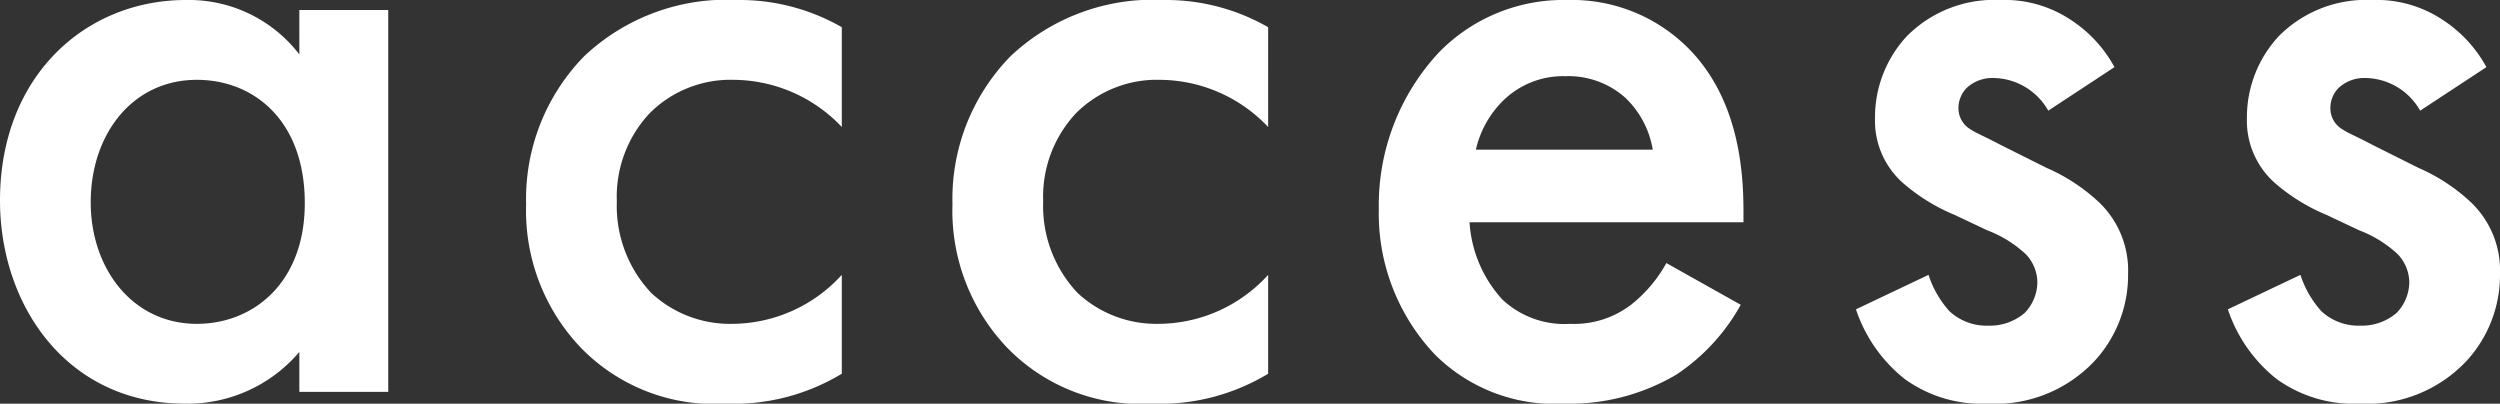
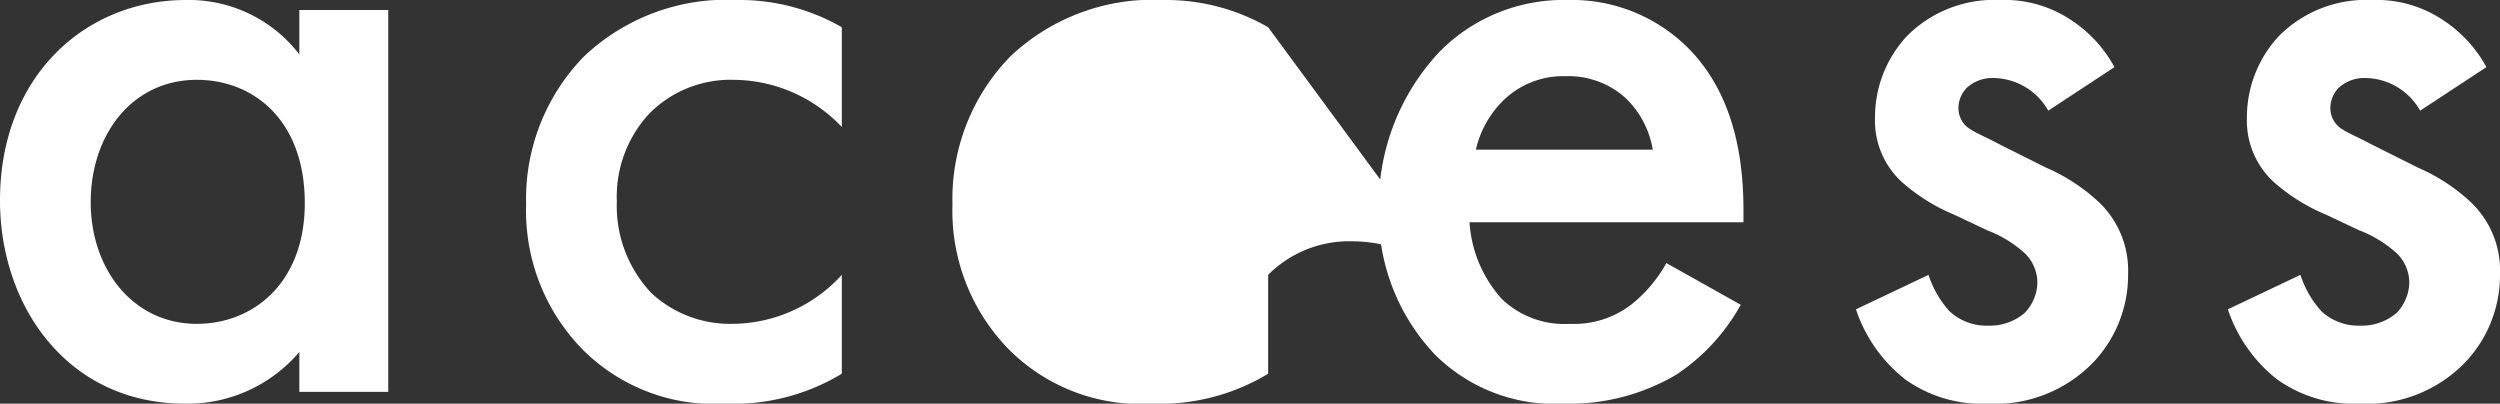
<svg xmlns="http://www.w3.org/2000/svg" width="110.24" height="17.8" viewBox="0 0 110.24 17.8">
  <rect x="0" y="0" width="110.24" height="17.8" fill="#333333" stroke="none" />
  <defs>
    <style>.a{fill:#fff;}</style>
  </defs>
  <g transform="translate(-628.16 -4068.11)">
-     <path class="a" d="M-41.64-14.88a6.139,6.139,0,0,0-5-2.4c-4.44,0-8.2,3.36-8.2,8.84,0,4.64,2.96,8.96,8.16,8.96a6.467,6.467,0,0,0,5.04-2.28V0h3.92V-16.84h-3.92Zm-4.52,1.12c2.48,0,4.76,1.76,4.76,5.44C-41.4-4.8-43.68-3-46.16-3-49-3-50.84-5.44-50.84-8.36-50.84-11.36-49-13.76-46.16-13.76Zm28.44-2.32a9.041,9.041,0,0,0-4.6-1.2,9.144,9.144,0,0,0-6.76,2.48,8.994,8.994,0,0,0-2.56,6.52,8.752,8.752,0,0,0,2.4,6.32A8.2,8.2,0,0,0-22.84.52,9.219,9.219,0,0,0-17.72-.8V-5.16A6.562,6.562,0,0,1-22.56-3a5.093,5.093,0,0,1-3.56-1.36A5.578,5.578,0,0,1-27.64-8.4a5.383,5.383,0,0,1,1.44-3.88,5.041,5.041,0,0,1,3.72-1.48,6.613,6.613,0,0,1,4.76,2.08Zm18.8,0a9.041,9.041,0,0,0-4.6-1.2,9.144,9.144,0,0,0-6.76,2.48,8.994,8.994,0,0,0-2.56,6.52,8.752,8.752,0,0,0,2.4,6.32A8.2,8.2,0,0,0-4.04.52,9.219,9.219,0,0,0,1.08-.8V-5.16A6.562,6.562,0,0,1-3.76-3,5.093,5.093,0,0,1-7.32-4.36,5.578,5.578,0,0,1-8.84-8.4,5.383,5.383,0,0,1-7.4-12.28a5.041,5.041,0,0,1,3.72-1.48,6.613,6.613,0,0,1,4.76,2.08ZM18.64-5.68a6.083,6.083,0,0,1-1.56,1.84A4.127,4.127,0,0,1,14.4-3a4,4,0,0,1-3-1.08,5.566,5.566,0,0,1-1.44-3.4H22.04v-.48c0-1.76-.2-4.88-2.36-7.12a7.25,7.25,0,0,0-5.4-2.2A7.672,7.672,0,0,0,8.64-15,9.871,9.871,0,0,0,5.96-8.08,9.039,9.039,0,0,0,8.44-1.64,7.467,7.467,0,0,0,14.12.52,9.264,9.264,0,0,0,19.08-.76a8.83,8.83,0,0,0,2.84-3.08Zm-8.4-5a4.413,4.413,0,0,1,1.2-2.16,3.776,3.776,0,0,1,2.76-1.08,3.76,3.76,0,0,1,2.64.96,4.073,4.073,0,0,1,1.2,2.28ZM38.4-14.32a5.783,5.783,0,0,0-1.92-2.08,5.27,5.27,0,0,0-3.12-.88,5.427,5.427,0,0,0-4.12,1.6,5.259,5.259,0,0,0-1.4,3.6,3.672,3.672,0,0,0,1.2,2.84A8.307,8.307,0,0,0,31.36-7.8l1.44.68a5.165,5.165,0,0,1,1.68,1.04A1.816,1.816,0,0,1,35-4.8a1.986,1.986,0,0,1-.56,1.32,2.359,2.359,0,0,1-1.6.56,2.4,2.4,0,0,1-1.72-.64,4.432,4.432,0,0,1-.92-1.6L27-3.64A6.562,6.562,0,0,0,29.16-.56,5.8,5.8,0,0,0,32.8.52a6.014,6.014,0,0,0,4.72-1.88A5.592,5.592,0,0,0,39-5.2a4.156,4.156,0,0,0-1.24-3.12A8.082,8.082,0,0,0,35.4-9.88l-2-1c-.84-.44-1.08-.52-1.32-.68a1.077,1.077,0,0,1-.56-.96,1.269,1.269,0,0,1,.36-.88,1.661,1.661,0,0,1,1.2-.44,2.82,2.82,0,0,1,2.4,1.44Zm16.4,0a5.783,5.783,0,0,0-1.92-2.08,5.27,5.27,0,0,0-3.12-.88,5.427,5.427,0,0,0-4.12,1.6,5.259,5.259,0,0,0-1.4,3.6,3.672,3.672,0,0,0,1.2,2.84A8.307,8.307,0,0,0,47.76-7.8l1.44.68a5.165,5.165,0,0,1,1.68,1.04A1.816,1.816,0,0,1,51.4-4.8a1.986,1.986,0,0,1-.56,1.32,2.359,2.359,0,0,1-1.6.56,2.4,2.4,0,0,1-1.72-.64,4.432,4.432,0,0,1-.92-1.6L43.4-3.64A6.562,6.562,0,0,0,45.56-.56,5.8,5.8,0,0,0,49.2.52a6.014,6.014,0,0,0,4.72-1.88A5.592,5.592,0,0,0,55.4-5.2a4.156,4.156,0,0,0-1.24-3.12A8.082,8.082,0,0,0,51.8-9.88l-2-1c-.84-.44-1.08-.52-1.32-.68a1.077,1.077,0,0,1-.56-.96,1.269,1.269,0,0,1,.36-.88,1.661,1.661,0,0,1,1.2-.44,2.82,2.82,0,0,1,2.4,1.44Z" transform="translate(683 4085.39)" />
+     <path class="a" d="M-41.64-14.88a6.139,6.139,0,0,0-5-2.4c-4.44,0-8.2,3.36-8.2,8.84,0,4.64,2.96,8.96,8.16,8.96a6.467,6.467,0,0,0,5.04-2.28V0h3.92V-16.84h-3.92Zm-4.52,1.12c2.48,0,4.76,1.76,4.76,5.44C-41.4-4.8-43.68-3-46.16-3-49-3-50.84-5.44-50.84-8.36-50.84-11.36-49-13.76-46.16-13.76Zm28.44-2.32a9.041,9.041,0,0,0-4.6-1.2,9.144,9.144,0,0,0-6.76,2.48,8.994,8.994,0,0,0-2.56,6.52,8.752,8.752,0,0,0,2.4,6.32A8.2,8.2,0,0,0-22.84.52,9.219,9.219,0,0,0-17.72-.8V-5.16A6.562,6.562,0,0,1-22.56-3a5.093,5.093,0,0,1-3.56-1.36A5.578,5.578,0,0,1-27.64-8.4a5.383,5.383,0,0,1,1.44-3.88,5.041,5.041,0,0,1,3.72-1.48,6.613,6.613,0,0,1,4.76,2.08Zm18.8,0a9.041,9.041,0,0,0-4.6-1.2,9.144,9.144,0,0,0-6.76,2.48,8.994,8.994,0,0,0-2.56,6.52,8.752,8.752,0,0,0,2.4,6.32A8.2,8.2,0,0,0-4.04.52,9.219,9.219,0,0,0,1.08-.8V-5.16a5.041,5.041,0,0,1,3.72-1.48,6.613,6.613,0,0,1,4.76,2.08ZM18.64-5.68a6.083,6.083,0,0,1-1.56,1.84A4.127,4.127,0,0,1,14.4-3a4,4,0,0,1-3-1.08,5.566,5.566,0,0,1-1.44-3.4H22.04v-.48c0-1.76-.2-4.88-2.36-7.12a7.25,7.25,0,0,0-5.4-2.2A7.672,7.672,0,0,0,8.64-15,9.871,9.871,0,0,0,5.96-8.08,9.039,9.039,0,0,0,8.44-1.64,7.467,7.467,0,0,0,14.12.52,9.264,9.264,0,0,0,19.08-.76a8.83,8.83,0,0,0,2.84-3.08Zm-8.4-5a4.413,4.413,0,0,1,1.2-2.16,3.776,3.776,0,0,1,2.76-1.08,3.76,3.76,0,0,1,2.64.96,4.073,4.073,0,0,1,1.2,2.28ZM38.4-14.32a5.783,5.783,0,0,0-1.92-2.08,5.27,5.27,0,0,0-3.12-.88,5.427,5.427,0,0,0-4.12,1.6,5.259,5.259,0,0,0-1.4,3.6,3.672,3.672,0,0,0,1.2,2.84A8.307,8.307,0,0,0,31.36-7.8l1.44.68a5.165,5.165,0,0,1,1.68,1.04A1.816,1.816,0,0,1,35-4.8a1.986,1.986,0,0,1-.56,1.32,2.359,2.359,0,0,1-1.6.56,2.4,2.4,0,0,1-1.72-.64,4.432,4.432,0,0,1-.92-1.6L27-3.64A6.562,6.562,0,0,0,29.16-.56,5.8,5.8,0,0,0,32.8.52a6.014,6.014,0,0,0,4.72-1.88A5.592,5.592,0,0,0,39-5.2a4.156,4.156,0,0,0-1.24-3.12A8.082,8.082,0,0,0,35.4-9.88l-2-1c-.84-.44-1.08-.52-1.32-.68a1.077,1.077,0,0,1-.56-.96,1.269,1.269,0,0,1,.36-.88,1.661,1.661,0,0,1,1.2-.44,2.82,2.82,0,0,1,2.4,1.44Zm16.4,0a5.783,5.783,0,0,0-1.92-2.08,5.27,5.27,0,0,0-3.12-.88,5.427,5.427,0,0,0-4.12,1.6,5.259,5.259,0,0,0-1.4,3.6,3.672,3.672,0,0,0,1.2,2.84A8.307,8.307,0,0,0,47.76-7.8l1.44.68a5.165,5.165,0,0,1,1.68,1.04A1.816,1.816,0,0,1,51.4-4.8a1.986,1.986,0,0,1-.56,1.32,2.359,2.359,0,0,1-1.6.56,2.4,2.4,0,0,1-1.72-.64,4.432,4.432,0,0,1-.92-1.6L43.4-3.64A6.562,6.562,0,0,0,45.56-.56,5.8,5.8,0,0,0,49.2.52a6.014,6.014,0,0,0,4.72-1.88A5.592,5.592,0,0,0,55.4-5.2a4.156,4.156,0,0,0-1.24-3.12A8.082,8.082,0,0,0,51.8-9.88l-2-1c-.84-.44-1.08-.52-1.32-.68a1.077,1.077,0,0,1-.56-.96,1.269,1.269,0,0,1,.36-.88,1.661,1.661,0,0,1,1.2-.44,2.82,2.82,0,0,1,2.4,1.44Z" transform="translate(683 4085.39)" />
  </g>
</svg>